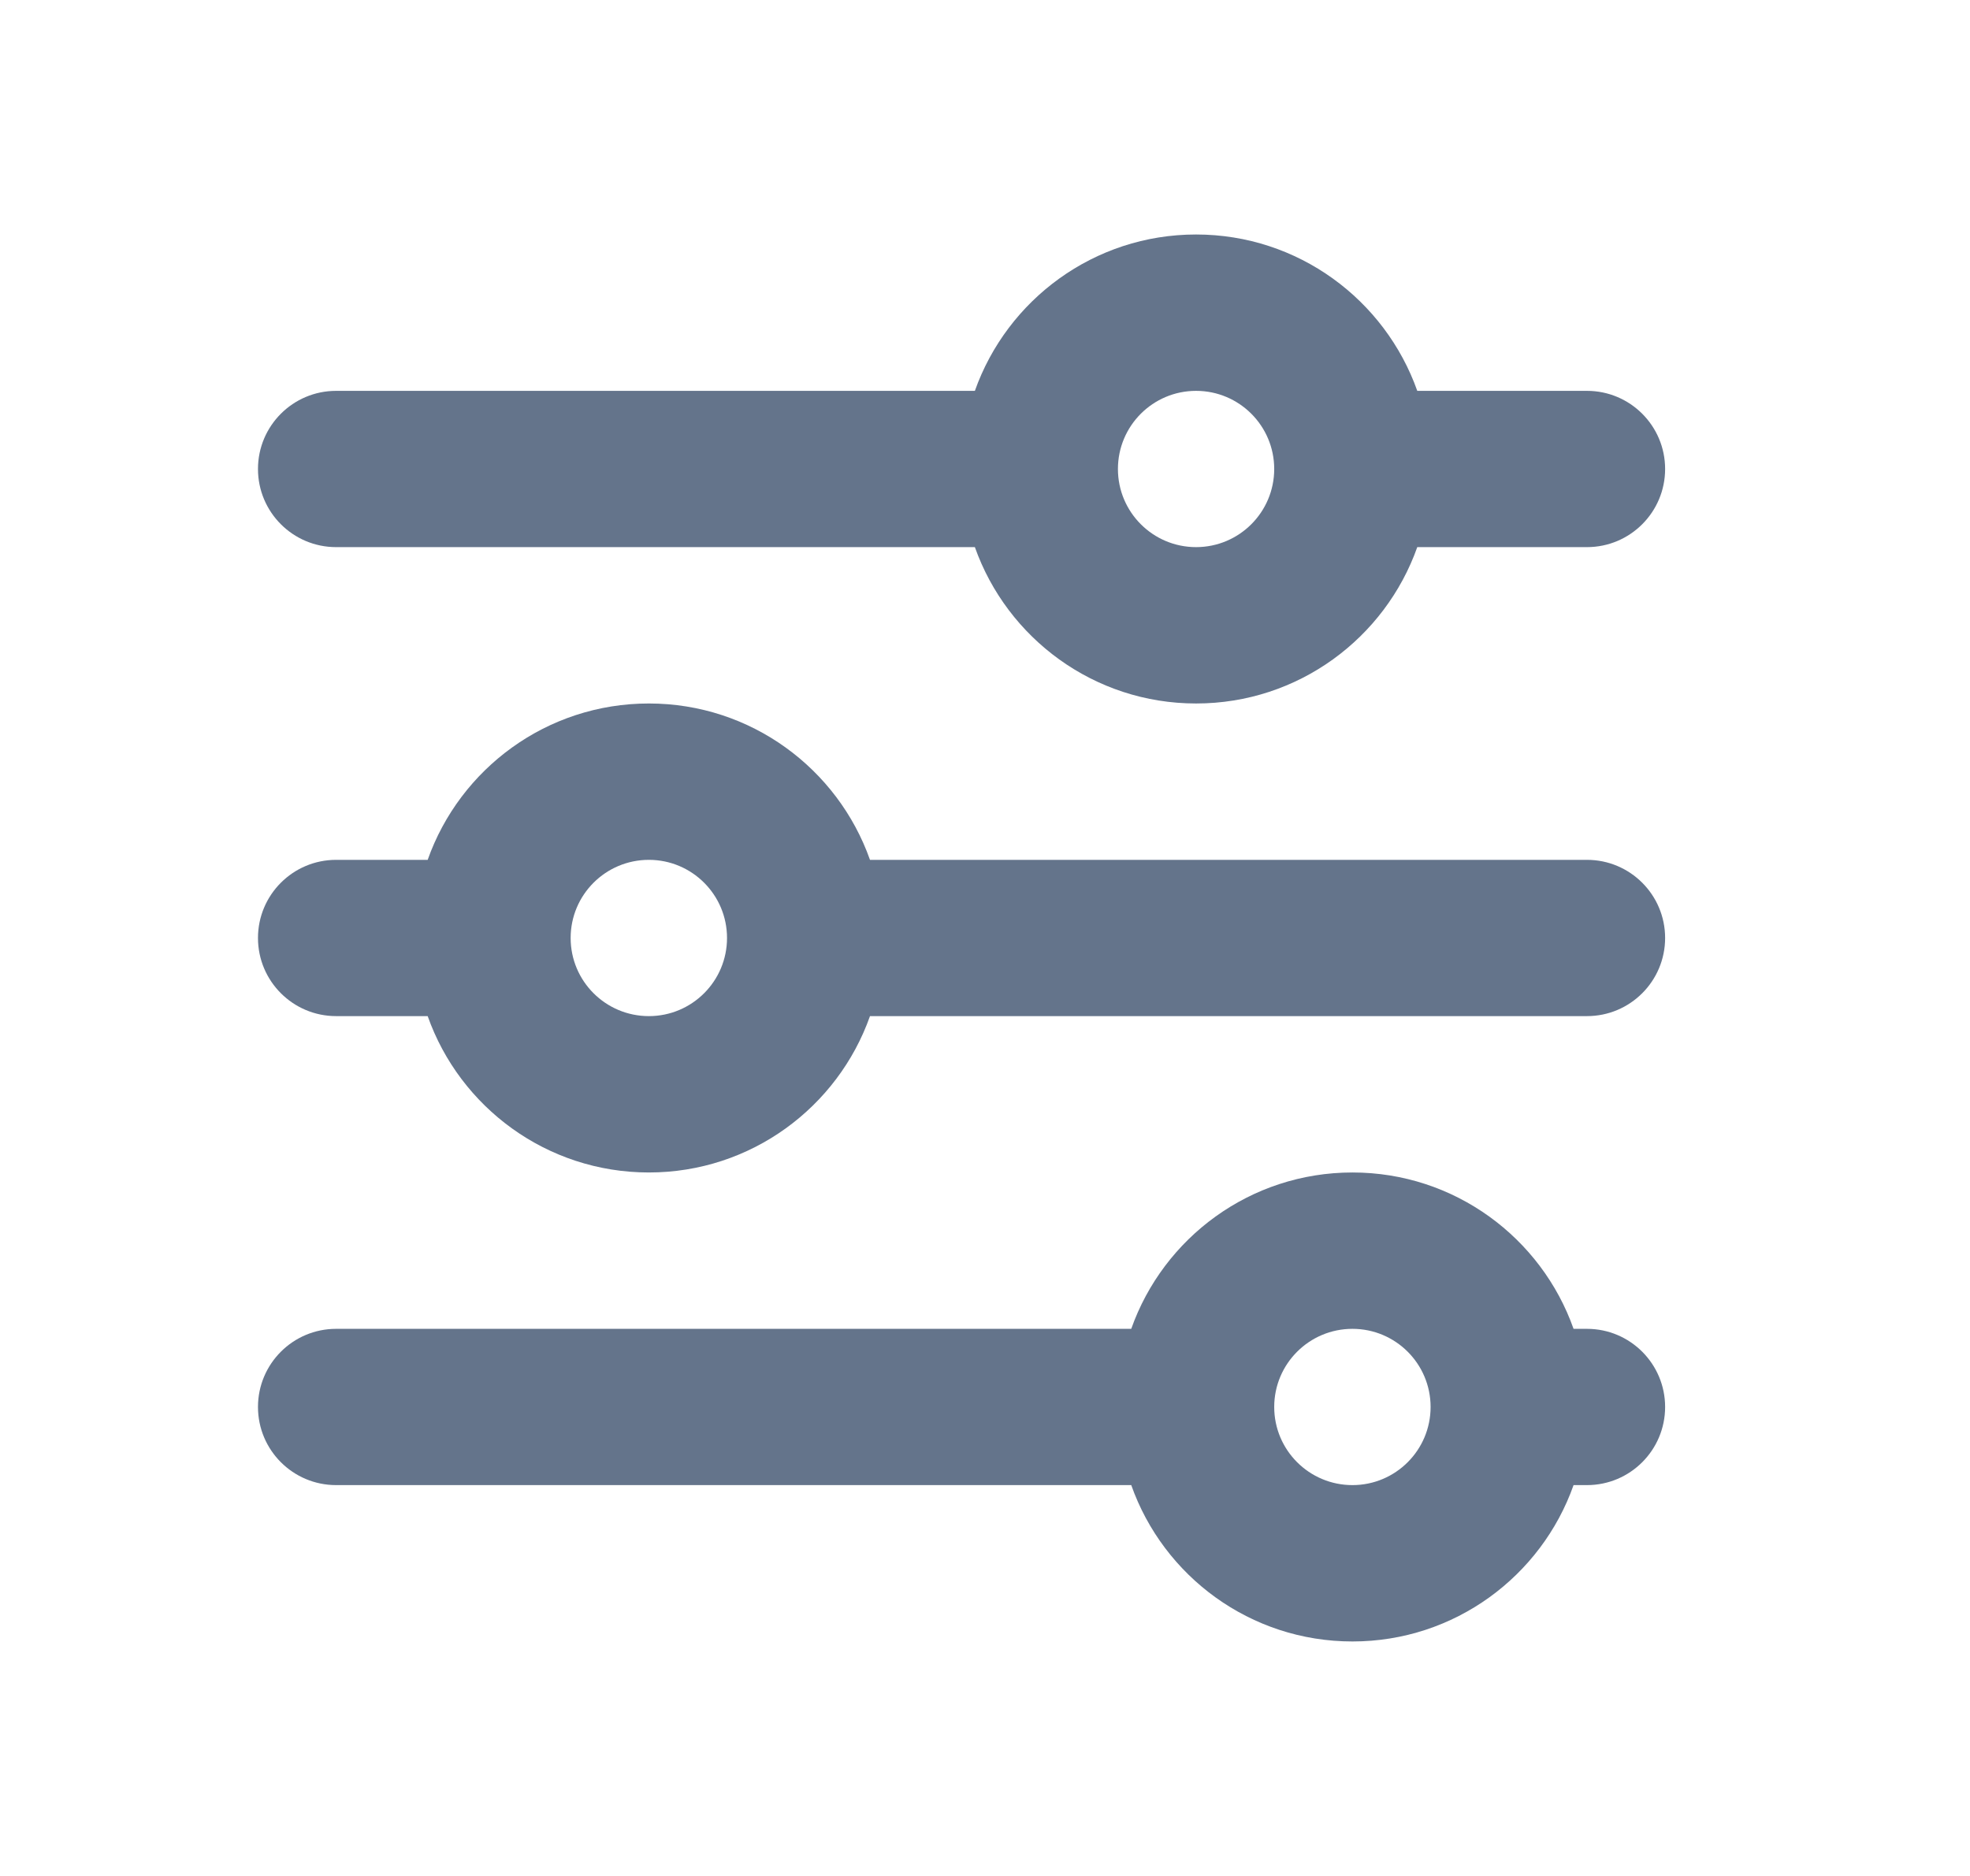
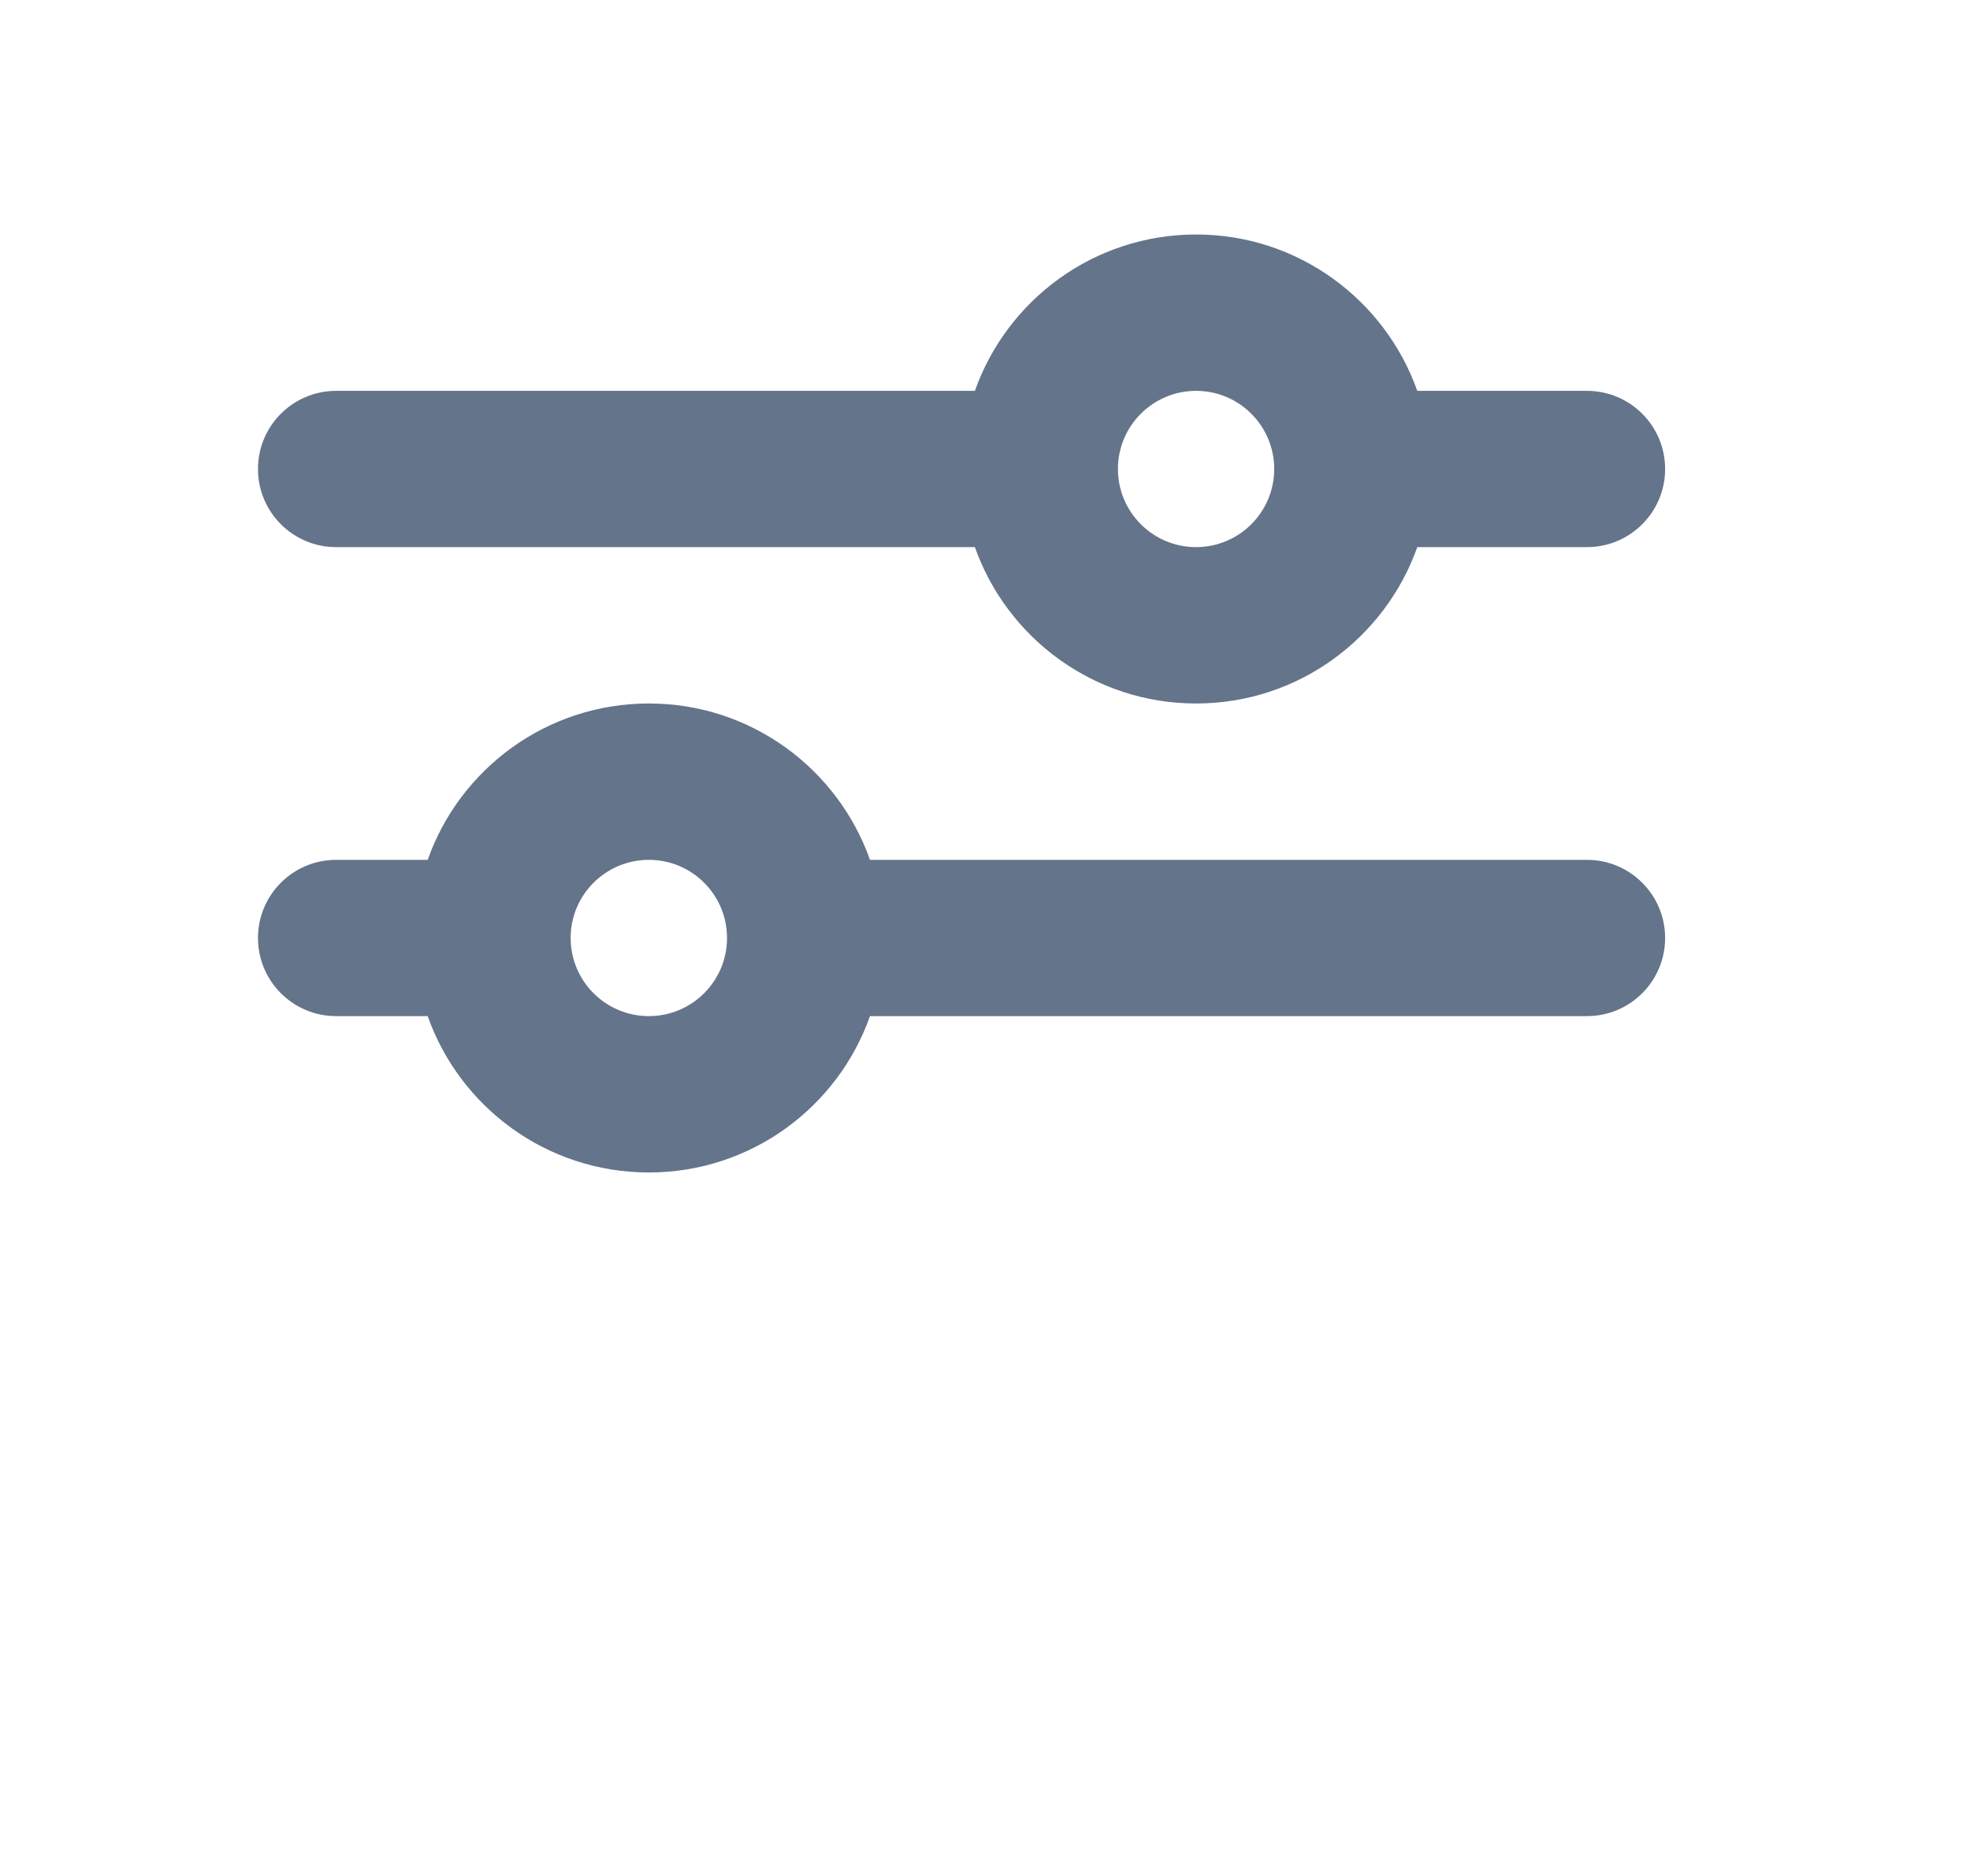
<svg xmlns="http://www.w3.org/2000/svg" width="21" height="20" viewBox="0 0 21 20" fill="none">
  <path fill-rule="evenodd" clip-rule="evenodd" d="M10.392 4.167H3.583C3.123 4.167 2.75 4.54 2.75 5C2.75 5.46 3.123 5.833 3.583 5.833H10.392C10.736 6.804 11.662 7.5 12.75 7.5C13.838 7.5 14.764 6.804 15.108 5.833H16.917C17.377 5.833 17.75 5.46 17.75 5C17.75 4.54 17.377 4.167 16.917 4.167H15.108C14.764 3.196 13.838 2.5 12.75 2.5C11.662 2.5 10.736 3.196 10.392 4.167ZM11.917 5C11.917 4.54 12.29 4.167 12.75 4.167C13.21 4.167 13.583 4.54 13.583 5C13.583 5.46 13.21 5.833 12.75 5.833C12.29 5.833 11.917 5.46 11.917 5Z" fill="#64748B" />
  <path fill-rule="evenodd" clip-rule="evenodd" d="M6.917 7.5C8.005 7.5 8.931 8.196 9.274 9.167H16.917C17.377 9.167 17.75 9.54 17.75 10C17.75 10.46 17.377 10.833 16.917 10.833H9.274C8.931 11.804 8.005 12.5 6.917 12.5C5.828 12.5 4.902 11.804 4.559 10.833H3.583C3.123 10.833 2.75 10.46 2.75 10C2.75 9.54 3.123 9.167 3.583 9.167H4.559C4.902 8.196 5.828 7.5 6.917 7.5ZM6.917 9.167C7.377 9.167 7.75 9.54 7.75 10C7.75 10.46 7.377 10.833 6.917 10.833C6.456 10.833 6.083 10.46 6.083 10C6.083 9.54 6.456 9.167 6.917 9.167Z" fill="#64748B" />
-   <path fill-rule="evenodd" clip-rule="evenodd" d="M3.583 14.167C3.123 14.167 2.75 14.54 2.75 15C2.75 15.46 3.123 15.833 3.583 15.833H12.059C12.402 16.804 13.328 17.5 14.417 17.5C15.505 17.5 16.431 16.804 16.774 15.833H16.917C17.377 15.833 17.75 15.46 17.75 15C17.75 14.54 17.377 14.167 16.917 14.167H16.774C16.431 13.196 15.505 12.5 14.417 12.5C13.328 12.5 12.402 13.196 12.059 14.167H3.583ZM15.25 15C15.25 14.54 14.877 14.167 14.417 14.167C13.956 14.167 13.583 14.54 13.583 15C13.583 15.46 13.956 15.833 14.417 15.833C14.877 15.833 15.25 15.46 15.25 15Z" fill="#64748B" />
</svg>